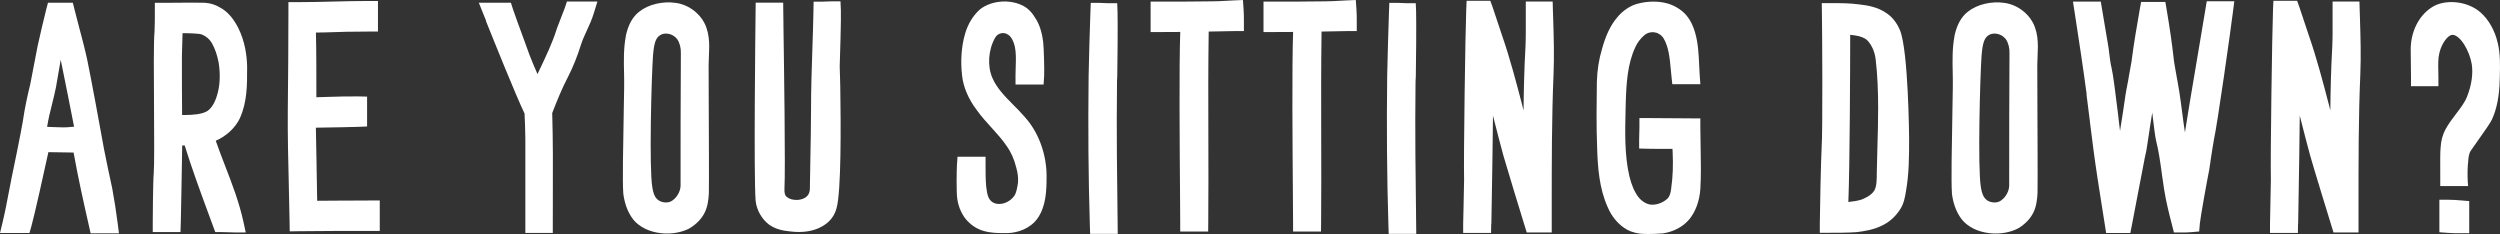
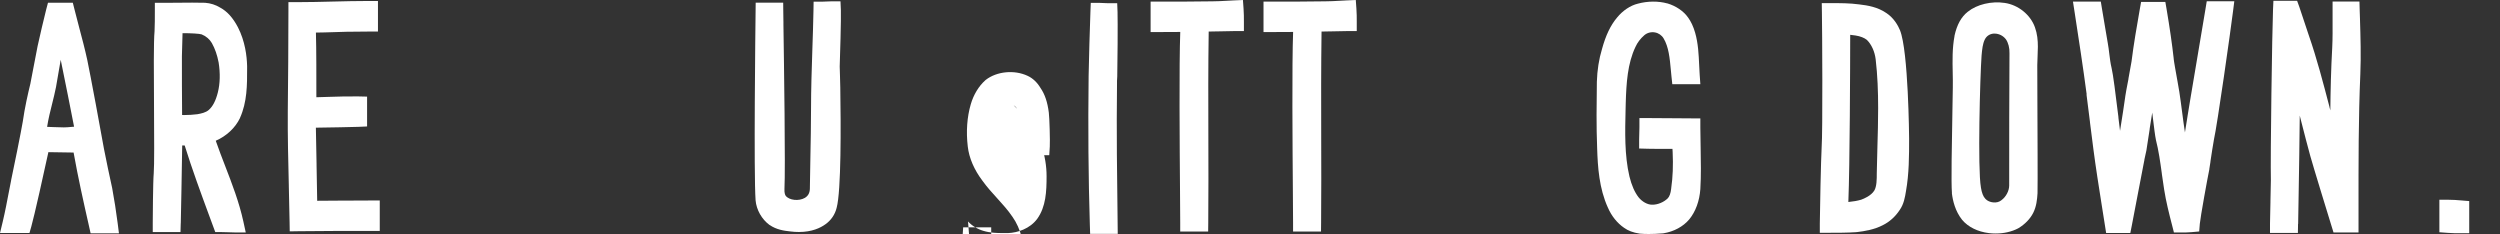
<svg xmlns="http://www.w3.org/2000/svg" viewBox="0 0 512.62 47.98" data-name="Layer 2" id="Layer_2">
  <rect x="0" y="0" width="512.62" height="47.98" fill="#333333" stroke="none" />
  <defs>
    <style>
      .cls-1 {
        fill: #fff;
      }
    </style>
  </defs>
  <g data-name="Layer 2" id="Layer_2-2">
    <g id="addYourDesign">
      <g>
        <path d="M18.25,46.37l.33,1.47h5.81l-.27-2.12c-.31-2.4-.68-4.76-1.13-7.22l-.03-.12c-.23-.91-1.45-6.84-1.64-7.85-.37-2.22-2.91-15.84-3.42-18.21-.48-2.22-1.07-4.45-1.65-6.62-.32-1.21-.65-2.47-.96-3.71l-.36-1.43h-5.09l-.37,1.4c-.25.94-1.56,6.48-1.76,7.5-.09.49-.42,2.16-.74,3.84l-.05.25c-.3,1.56-.59,3.07-.69,3.6-.51,2.11-1.15,4.89-1.56,7.79-.25,1.59-2.04,10.47-2.39,12.01v.05c-.15.71-.28,1.43-.42,2.14-.4,2.08-.8,4.23-1.3,6.32l-.56,2.32h6.04l.39-1.37c.56-1.95,2.66-11.33,3.49-15.21,1.77.01,3.55.05,5.17.08.9,5.06,2.04,10.16,3.16,15.09ZM13.1,26.12c-.73,0-1.46-.03-2.16-.06-.42-.02-.84-.04-1.28-.05.25-1.6.64-3.19,1.03-4.73.28-1.14.58-2.32.81-3.5v-.02c.32-1.85.64-3.69.95-5.5.82,4.06,2.22,10.93,2.74,13.72-.21.02-.42.04-.63.05-.5.05-.98.09-1.47.09h.01Z" class="cls-1" />
        <path d="M37.07,45.77c.04-1.67.23-11.41.29-15.94h.51c1.53,4.92,3.33,9.79,5.07,14.51l1.2,3.25h1.31c.4,0,.85.02,1.23.03.44.02.9.04,1.37.04h2.34l-.5-2.29c-.86-3.92-2.3-7.66-3.7-11.28-.66-1.71-1.34-3.47-1.95-5.23,2.18-.94,4.02-2.66,4.96-4.64v-.02c1.48-3.28,1.48-6.79,1.47-10.19v-.47c-.05-2.06-.42-5.1-1.88-7.94-1.02-1.95-2.21-3.27-3.64-4.04-.91-.56-1.98-.91-3.1-.99h-.02c-.83-.05-3.86-.03-6.89,0h-3.39v1.88c0,1.3,0,2.65-.06,3.95-.2,2.02-.16,8.91-.11,15.58.04,5.9.07,12.01-.06,13.59-.15,1.52-.2,9.49-.2,10.14v1.88h5.69l.05-1.83v.02ZM37.45,6.8c1.64,0,3.49.1,3.9.25.88.35,1.64,1,2.09,1.78.64,1.13,1.09,2.43,1.39,3.98.35,2.2.3,4.32-.16,6.14-.42,1.69-1.05,2.9-1.88,3.61-.59.51-1.5.72-2.32.86-.89.11-1.8.17-2.7.17-.13,0-.28,0-.43-.01-.04-4.04-.04-8.11-.04-12.06l.13-4.71h.02Z" class="cls-1" />
        <path d="M59.22,38.1c.06,2.45.12,4.98.16,7.46l.03,1.88,1.88-.03c4.88-.06,9.65-.06,14.7-.06h1.88v-6.24h-1.88c-.78,0-3.64,0-6.42.03h-.3c-1.53,0-3.06.02-4.23.03-.03-1.85-.08-4.63-.13-7.33v-.23c-.06-2.74-.11-5.57-.14-7.43,2.74-.04,7.64-.12,8.71-.17l1.79-.08v-6.12l-1.85-.04c-1.98-.03-3.96.03-5.88.09-.87.03-1.77.06-2.67.08,0-3.59.01-9.85-.09-13.26.52-.02,1.07-.03,1.61-.03h.08c3.1-.12,6.09-.18,9.15-.18h1.88V.2h-1.88c-2.47,0-4.97.06-7.4.12h-.02c-2.36.06-4.81.12-7.18.12h-1.88v1.88c0,6.88-.06,13.79-.13,20.47-.04,5.07.09,10.24.21,15.23v.07h0Z" class="cls-1" />
-         <path d="M99.64,4.28v.02c1.68,4.18,6.14,15.29,7.92,18.98,0,0,.07,1.78.1,2.43v.02c.03.87.06,1.76.06,2.63v19.4h5.63v-1.88c0-1.88,0-3.79.01-5.64v-.11c.02-5.55.04-11.28-.13-16.95.99-2.55,1.99-5.04,3.25-7.44,1-1.95,1.87-4.11,2.66-6.61.3-.95.73-1.88,1.19-2.88.51-1.11,1.04-2.25,1.42-3.51l.75-2.43h-6.25l-.44,1.33c-.1.29-.49,1.26-.77,1.98l-.02.06c-.46,1.16-.77,1.95-.87,2.26v.04c-.88,2.8-2.19,5.53-3.45,8.18-.16.34-.33.68-.49,1.03-.54-1.21-1.09-2.53-1.66-3.99-.18-.51-.67-1.85-1.14-3.14l-.02-.05c-.89-2.42-1.99-5.43-2.21-6.13l-.42-1.32h-6.58l1.04,2.58c.11.27.27.66.46,1.15h-.04Z" class="cls-1" />
-         <path d="M127.8,39.63c.18,1.51.69,3.68,2.08,5.42l.02.03c1.24,1.47,3.2,2.44,5.51,2.72.45.06.92.08,1.38.08,1.66,0,3.29-.37,4.58-1.05l.09-.06c1.33-.8,2.4-1.91,3.01-3.13.65-1.29.81-2.69.88-4.03v-.05c.05-2.25,0-12.26-.03-19.56v-.06c0-3.01-.02-5.61-.02-6.59,0-.58.03-1.2.06-1.8.03-.65.06-1.31.06-1.97,0-1.32-.12-2.65-.6-3.98-.92-2.58-3.41-4.59-6.19-5-2.73-.41-5.71.3-7.58,1.81-1.34,1.05-2.23,2.66-2.72,4.91v.06c-.48,2.56-.43,5.09-.37,7.54.02,1.01.04,2.04.02,3.07,0,.84-.04,2.8-.09,5.28v.03c-.11,5.98-.27,14.18-.09,16.27v.06h0ZM133.9,11.35c.12-1.27.22-2.37.67-3.27.36-.69.98-1.11,1.77-1.19h.23c.88,0,1.74.43,2.29,1.15.51.71.79,1.82.75,2.89v.06c-.06,8.98-.06,18.17-.06,27.06,0,1.07-.66,2.33-1.58,2.99l-.08.06c-.82.67-2.43.51-3.18-.3l-.06-.06c-.42-.42-.72-1.19-.89-2.31v-.03c-.68-3.76-.18-22.63.14-27.04h0Z" class="cls-1" />
        <path d="M157.8,46.12l.04.03c1.36.94,2.91,1.17,4.25,1.31.59.08,1.17.11,1.73.11,2.68,0,4.41-.85,5.4-1.56,1.18-.82,1.99-2.01,2.33-3.39.95-3.5.87-16.94.75-24.63,0-.3-.03-1.13-.06-2.36v-.03c-.03-.8-.06-1.7-.06-1.96.06-1.5.31-10.02.24-11.57l-.08-1.8h-1.8c-.16,0-.49,0-1.12.04-.3,0-.66.03-.74.03h-1.85l-.03,1.85c-.05,2.65-.14,5.36-.23,8-.13,3.99-.27,8.13-.27,12.21,0,3.26-.07,6.6-.13,9.82-.04,2.03-.09,4.33-.11,6.53-.04.85-.37,1.43-1.04,1.83-1.22.7-3.18.5-3.91-.43-.13-.16-.3-.65-.26-1.37.22-4.19-.09-25.65-.21-33.73v-.51c-.02-.92-.03-1.65-.03-2.14l-.02-1.86h-5.64l-.02,1.86c-.04,3.39-.39,33.25,0,38.68.17,1.95,1.27,3.89,2.88,5.07v-.03Z" class="cls-1" />
-         <path d="M198.49,45.41c.82.89,1.95,1.58,3.17,1.93,1.38.42,2.78.45,3.99.45h1.07c1.91-.07,4.48-.88,5.99-2.96,1.75-2.47,1.89-5.53,1.89-8.7,0-4.21-1.42-8.39-3.89-11.46-.5-.61-1.04-1.2-1.58-1.77h.02l-1.29-1.31c-1.79-1.81-3.48-3.52-4.36-5.59-1.09-2.47-.86-5.81.57-8.3.27-.46.7-.77,1.21-.88.49-.11,1,0,1.42.29l.06.04c.57.36,1.08,1.28,1.33,2.39.27,1.28.23,2.68.18,4.17v.04c-.02.56-.04,1.13-.04,1.71v1.88h5.76l.11-1.77c.07-1.14-.06-5.9-.2-6.97-.27-2.14-.81-3.75-1.71-5.05-.68-1.14-1.59-2-2.64-2.48-2.73-1.28-6.34-.92-8.59.84l-.09.08c-1.34,1.2-2.4,2.94-2.97,4.9-.77,2.63-.98,5.62-.62,8.66.26,2.34,1.3,4.77,3.02,7.04.94,1.31,2.01,2.49,3.05,3.63,1.06,1.17,2.17,2.39,3.04,3.68l.02.02c.9,1.27,1.55,2.72,1.93,4.3l.03.1c.32,1.08.45,2.16.37,3.13-.16,1.03-.3,2-.75,2.7-.8,1.11-2.12,1.77-3.38,1.66-.87-.07-1.52-.52-1.89-1.28-.3-.64-.4-1.5-.51-2.33v-.04c-.12-1.39-.12-2.79-.12-4.14v-1.88h-5.75l-.12,1.76c-.05.79-.15,5.62.08,6.93.26,1.78,1.05,3.45,2.17,4.58h.02Z" class="cls-1" />
+         <path d="M198.49,45.41c.82.89,1.95,1.58,3.17,1.93,1.38.42,2.78.45,3.99.45h1.07c1.91-.07,4.48-.88,5.99-2.96,1.75-2.47,1.89-5.53,1.89-8.7,0-4.21-1.42-8.39-3.89-11.46-.5-.61-1.04-1.2-1.58-1.77h.02l-1.29-1.31l.06.04c.57.36,1.08,1.28,1.33,2.39.27,1.28.23,2.68.18,4.17v.04c-.02.56-.04,1.13-.04,1.71v1.88h5.76l.11-1.77c.07-1.14-.06-5.9-.2-6.97-.27-2.14-.81-3.75-1.71-5.05-.68-1.14-1.59-2-2.64-2.48-2.73-1.28-6.34-.92-8.59.84l-.09.08c-1.34,1.2-2.4,2.94-2.97,4.9-.77,2.63-.98,5.62-.62,8.66.26,2.34,1.3,4.77,3.02,7.04.94,1.31,2.01,2.49,3.05,3.63,1.06,1.17,2.17,2.39,3.04,3.68l.02.02c.9,1.27,1.55,2.72,1.93,4.3l.03.1c.32,1.08.45,2.16.37,3.13-.16,1.03-.3,2-.75,2.7-.8,1.11-2.12,1.77-3.38,1.66-.87-.07-1.52-.52-1.89-1.28-.3-.64-.4-1.5-.51-2.33v-.04c-.12-1.39-.12-2.79-.12-4.14v-1.88h-5.75l-.12,1.76c-.05.79-.15,5.62.08,6.93.26,1.78,1.05,3.45,2.17,4.58h.02Z" class="cls-1" />
        <path d="M223.54,47.95h5.65l-.02-1.91c-.12-9.43-.25-19.19-.13-28.82,0-.13,0-.27,0-.42v-.2c.03-.27.05-.57.05-.9.06-1.89.12-11.54.06-13.23l-.07-1.81h-1.82c-.26,0-.52,0-.8-.03-.31-.02-.63-.04-.99-.04h-1.81l-.07,1.81c-.07,1.71-.37,11.6-.37,13.17-.13,10.76-.05,20.75.25,30.53l.06,1.82v.03Z" class="cls-1" />
        <path d="M242.01,6.55c-.25,6.69-.12,23.41-.05,32.64.02,2.68.04,5.22.04,6.4v1.88h5.73l.02-1.87c.05-5.9.04-11.84.02-17.58-.02-7.05-.04-14.34.07-21.55.47,0,1-.02,1.54-.03h.13c1.5-.03,3.2-.07,3.66-.07h1.89v-1.88c0-.9,0-1.74-.07-2.67l-.13-1.82-1.83.08c-.5.02-1.01.05-1.53.08-.94.05-1.92.11-2.88.11-3.64.06-7.28.06-10.8.06h-1.89v6.24h1.89c1.37,0,2.79,0,4.19-.02h0Z" class="cls-1" />
        <path d="M265.15,6.55c-.25,6.69-.12,23.41-.05,32.64.02,2.68.04,5.22.04,6.4v1.88h5.73l.02-1.87c.05-5.9.04-11.84.02-17.58-.02-7.05-.03-14.34.07-21.55.47,0,1-.02,1.54-.03h.13c1.5-.03,3.2-.07,3.66-.07h1.89v-1.88c0-.9,0-1.74-.07-2.67l-.13-1.82-1.83.08c-.5.02-1.01.05-1.53.08-.94.05-1.92.11-2.88.11-3.63.06-7.27.06-10.79.06h-1.89v6.24h1.89c1.37,0,2.79,0,4.19-.02h-.01Z" class="cls-1" />
-         <path d="M284.75,47.95h5.65l-.02-1.91c-.12-9.43-.25-19.19-.13-28.82,0-.13,0-.27.01-.42v-.2c.03-.27.05-.57.05-.9.06-1.89.12-11.54.06-13.23l-.07-1.81h-1.82c-.26,0-.52,0-.8-.03-.31-.02-.63-.04-.99-.04h-1.81l-.07,1.81c-.06,1.71-.37,11.6-.37,13.17-.13,10.76-.05,20.75.25,30.53l.06,1.82v.03Z" class="cls-1" />
-         <path d="M305.8,45.93c.03-1.97.06-3.95.1-5.92.09-5.34.18-10.81.23-16.3.13.52.27,1.04.4,1.56.53,2.08,1.14,4.45,1.76,6.71.5,1.8,3.77,12.48,4.35,14.35l.41,1.33h5.13v-5.29c0-8.9-.01-18.11.37-27.15.16-3.8.04-7.6-.07-11.29v-.04c-.02-.58-.04-1.17-.06-1.75l-.05-1.83h-5.51v3.81c0,1.84.02,3.74-.07,5.58-.25,4.47-.35,8.89-.39,12.93-.06-.23-.12-.46-.18-.69v-.04c-1.27-4.85-2.57-9.87-4.26-14.73-.11-.31-.54-1.61-.92-2.76l-.02-.06c-.44-1.32-.85-2.57-.98-2.94l-.45-1.24h-4.86l-.08,1.8c-.18,4.23-.56,30.33-.44,34.95,0,.61-.05,2.72-.09,4.42v.16c-.05,1.94-.1,3.78-.1,4.37v1.89h5.72l.03-1.85.03.02Z" class="cls-1" />
        <path d="M329.7,42.58c.73,1.7,1.9,3.16,3.3,4.12.82.6,1.88,1,3.15,1.19l.12.02c.58.05,1.18.07,1.81.07.85,0,1.8-.04,2.9-.13l.14-.02c2.1-.34,4.01-1.37,5.24-2.83,1.31-1.58,2.12-3.79,2.29-6.23.17-2.84.11-5.71.06-8.5-.03-1.28-.06-2.74-.06-4.12v-1.88h-1.88c-.51,0-2.4-.01-4.22-.03h-.13c-1.89-.02-3.84-.03-4.38-.03h-1.88v1.88c0,.42-.02.86-.03,1.25-.01.42-.03.86-.03,1.28v1.83l1.83.05c1.52.04,3.05.03,4.53.02h.47c0,.21.02.42.04.63.13,2.76.03,5.21-.3,7.49v.05c-.11.95-.35,1.61-.7,1.97-.81.81-2.12,1.34-3.19,1.31h-.06c-.91,0-2.01-.61-2.73-1.51-.81-1.04-1.44-2.48-1.88-4.28-1.03-4.38-.9-9.15-.79-13.76l.03-1.23c.12-4.15.37-8.17,1.99-11.56l.02-.04c.38-.85,1-1.67,1.79-2.36.59-.51,1.38-.72,2.16-.59.76.13,1.42.58,1.81,1.24,1.04,1.73,1.26,4.08,1.47,6.35.04.46.08.91.13,1.36l.18,1.68h5.75l-.14-2.01c-.04-.63-.07-1.28-.1-1.91-.1-2.19-.2-4.45-.83-6.65-.36-1.25-.85-2.3-1.46-3.13-.92-1.3-2.45-2.34-4.21-2.87h-.04c-1.84-.51-4.04-.49-6.03.05-1.54.37-3.1,1.42-4.26,2.84-1.34,1.59-2.32,3.63-3.09,6.44-.64,2.11-.99,4.37-1.06,6.75-.06,4.47-.12,9.09.06,13.64.12,3.8.4,8.19,2.2,12.15h.01Z" class="cls-1" />
        <path d="M380.69,47.59h.07c1.56-.18,3.57-.51,5.33-1.43,1.37-.68,2.56-1.76,3.44-3.1.85-1.21,1.08-2.6,1.28-3.82.65-3.63.65-7.3.65-10.85,0-.18-.14-17.93-1.87-22.19-.37-.89-1.23-2.54-2.88-3.58-1.71-1.16-3.66-1.51-5.5-1.72-1.92-.26-3.86-.26-5.74-.26h-1.92l.03,1.92c.06,3.47.19,24.25-.06,27.82-.12,1.96-.37,13.29-.37,15.47v1.88h1.88c1.91,0,3.71,0,5.65-.13h.01ZM379.39,7.14c.39.04.75.08,1.1.14.96.15,1.8.48,2.31.9.94.92,1.6,2.37,1.8,3.96.39,3.3.51,6.67.51,10.03,0,2.66-.07,5.33-.15,7.95-.05,1.75-.1,3.56-.13,5.38,0,1.28,0,2.74-.52,3.59-.65,1.04-2.08,1.64-2.69,1.86-.75.22-1.59.37-2.62.47.31-7.63.37-27.89.38-34.28h0Z" class="cls-1" />
        <path d="M400.23,39.63c.18,1.51.69,3.68,2.08,5.42l.02.03c1.24,1.47,3.2,2.44,5.51,2.72.45.06.92.08,1.38.08,1.66,0,3.29-.37,4.58-1.05l.1-.06c1.33-.8,2.4-1.91,3.01-3.13.65-1.29.8-2.69.88-4.03v-.05c.05-2.25,0-12.26-.03-19.56v-.06c-.01-3.01-.02-5.61-.02-6.59,0-.58.03-1.2.06-1.8.03-.65.06-1.31.06-1.97,0-1.32-.12-2.65-.6-3.98-.92-2.58-3.41-4.59-6.19-5-2.73-.41-5.71.3-7.58,1.81-1.34,1.05-2.23,2.66-2.72,4.91v.06c-.48,2.56-.42,5.09-.37,7.54.02,1.01.04,2.04.02,3.07,0,.84-.04,2.8-.09,5.28v.03c-.11,5.98-.27,14.18-.09,16.27v.06h-.01ZM406.32,11.35c.12-1.27.22-2.37.67-3.27.35-.69.98-1.11,1.77-1.19h.23c.88,0,1.74.43,2.3,1.15.51.71.79,1.82.75,2.89v.06c-.06,8.98-.06,18.17-.06,27.06,0,1.07-.66,2.33-1.58,2.99l-.08.06c-.82.67-2.43.51-3.19-.3l-.05-.06c-.42-.42-.72-1.19-.9-2.31v-.03c-.68-3.76-.18-22.63.14-27.04h0Z" class="cls-1" />
        <path d="M427.83,19.35c.25,1.87.48,3.77.71,5.62v.07c.23,1.82.47,3.71.71,5.58.5,3.82,1.11,7.67,1.7,11.4.22,1.39.44,2.78.66,4.17l.25,1.59h4.96l.3-1.52c.44-2.22.86-4.47,1.27-6.64.41-2.16.83-4.4,1.27-6.61l.04-.18v-.09c.05-.29.28-1.35.38-1.74l.03-.13c.09-.54.37-2.39.67-4.34v-.09c.19-1.18.39-2.46.53-3.35,0,.03,0,.06.01.09.37,3.04.59,4.8.73,5.39v.04c.58,2.25.91,4.65,1.23,6.97v.06c.16,1.05.3,2.13.47,3.19.39,2.5,1.02,5,1.65,7.42l.36,1.42h1.46c.71,0,1.38,0,2.15-.07l1.57-.14.13-1.58c.11-1.29,1.59-9.46,1.95-11.16v-.08c.05-.23.13-.77.23-1.46v-.09c.18-1.14.57-3.82.68-4.26v-.03c.76-3.39,3.48-22.74,3.94-26.42l.27-2.12h-5.65l-.27,1.65c-.97,5.8-1.95,11.62-2.9,17.25l-.06.34c-.12.63-.39,2.31-.7,4.26l-.03.2c-.16,1-.34,2.11-.51,3.19-.22-1.39-.4-2.8-.58-4.18-.18-1.36-.36-2.76-.57-4.12-.05-.35-.2-1.15-.39-2.26l-.02-.1c-.25-1.4-.72-3.99-.75-4.44v-.08c-.34-3.03-.8-6.21-1.44-10.01l-.27-1.57h-4.97l-.28,1.57c-.61,3.49-1.24,7.09-1.68,10.63-.06.39-.36,2.05-.63,3.51v.08c-.33,1.68-.6,3.13-.66,3.6v.04c-.11.88-.75,5.06-1.07,7.01-.08-.55-.19-1.52-.33-2.69v-.13c-.59-4.77-1.09-8.82-1.4-10.06-.23-.92-.34-1.89-.47-2.91-.08-.72-.18-1.47-.31-2.19-.19-1.17-.4-2.4-.59-3.48-.2-1.14-.4-2.32-.58-3.45l-.26-1.59h-5.71l.34,2.18c.85,5.52,1.73,11.24,2.47,16.84h-.04Z" class="cls-1" />
        <path d="M471.23,45.93c.03-1.97.06-3.95.1-5.92.09-5.34.18-10.81.23-16.3.13.52.27,1.04.4,1.56.53,2.08,1.14,4.45,1.76,6.71.49,1.8,3.77,12.48,4.35,14.35l.41,1.33h5.13v-5.29c0-8.9-.02-18.11.37-27.15.16-3.8.04-7.6-.07-11.29v-.04c-.02-.58-.04-1.17-.06-1.75l-.05-1.83h-5.51v3.81c.01,1.84.02,3.74-.07,5.58-.25,4.47-.35,8.89-.39,12.93-.06-.23-.12-.46-.18-.69v-.04c-1.27-4.85-2.57-9.87-4.26-14.73-.11-.31-.54-1.61-.92-2.76l-.02-.06c-.44-1.32-.85-2.57-.98-2.94l-.45-1.24h-4.86l-.08,1.8c-.18,4.23-.56,30.33-.44,34.95,0,.61-.05,2.72-.09,4.42v.16c-.05,1.94-.09,3.78-.09,4.37v1.89h5.72l.03-1.85.02.02Z" class="cls-1" />
-         <path d="M512.14,8.76c-.56-2.48-1.84-4.74-3.49-6.19-2.24-2-5.95-2.7-8.83-1.67l-.06.02c-1.5.6-2.92,1.85-3.88,3.43-1.02,1.67-1.57,3.71-1.57,5.75,0,.98.01,1.96.03,2.91v.04c.02.91.03,1.85.03,2.75v1.88h5.62v-1.88c0-.44-.01-.87-.02-1.29-.03-1.29-.06-2.52.22-3.66.43-1.83,1.72-3.8,2.8-3.7.69.07,1.54.8,2.27,1.95.76,1.19,1.35,2.72,1.57,4.07.3,1.96-.04,4.3-.95,6.6-.46,1.21-1.33,2.34-2.24,3.54-.79,1.03-1.6,2.09-2.24,3.3-.56,1.05-.87,2.22-.96,3.68-.09.78-.09,2.91-.07,6.09v1.77h5.71l-.08-1.02c-.07-1.7-.03-3.02.11-4.13v-.13c.07-.85.22-1.49.47-1.9.17-.27.7-1.02,1.22-1.74,1.94-2.73,2.85-4.06,3.17-4.73,1-2.18,1.51-4.78,1.59-8.16l.02-.61c.06-2.29.13-4.65-.43-6.98h-.01Z" class="cls-1" />
        <path d="M506.31,47.82v-6.59l-1.73-.14c-.79-.07-1.63-.13-2.51-.13h-1.88v6.66l1.74.13c.88.07,1.74.07,2.49.07h1.89Z" class="cls-1" />
      </g>
    </g>
  </g>
</svg>